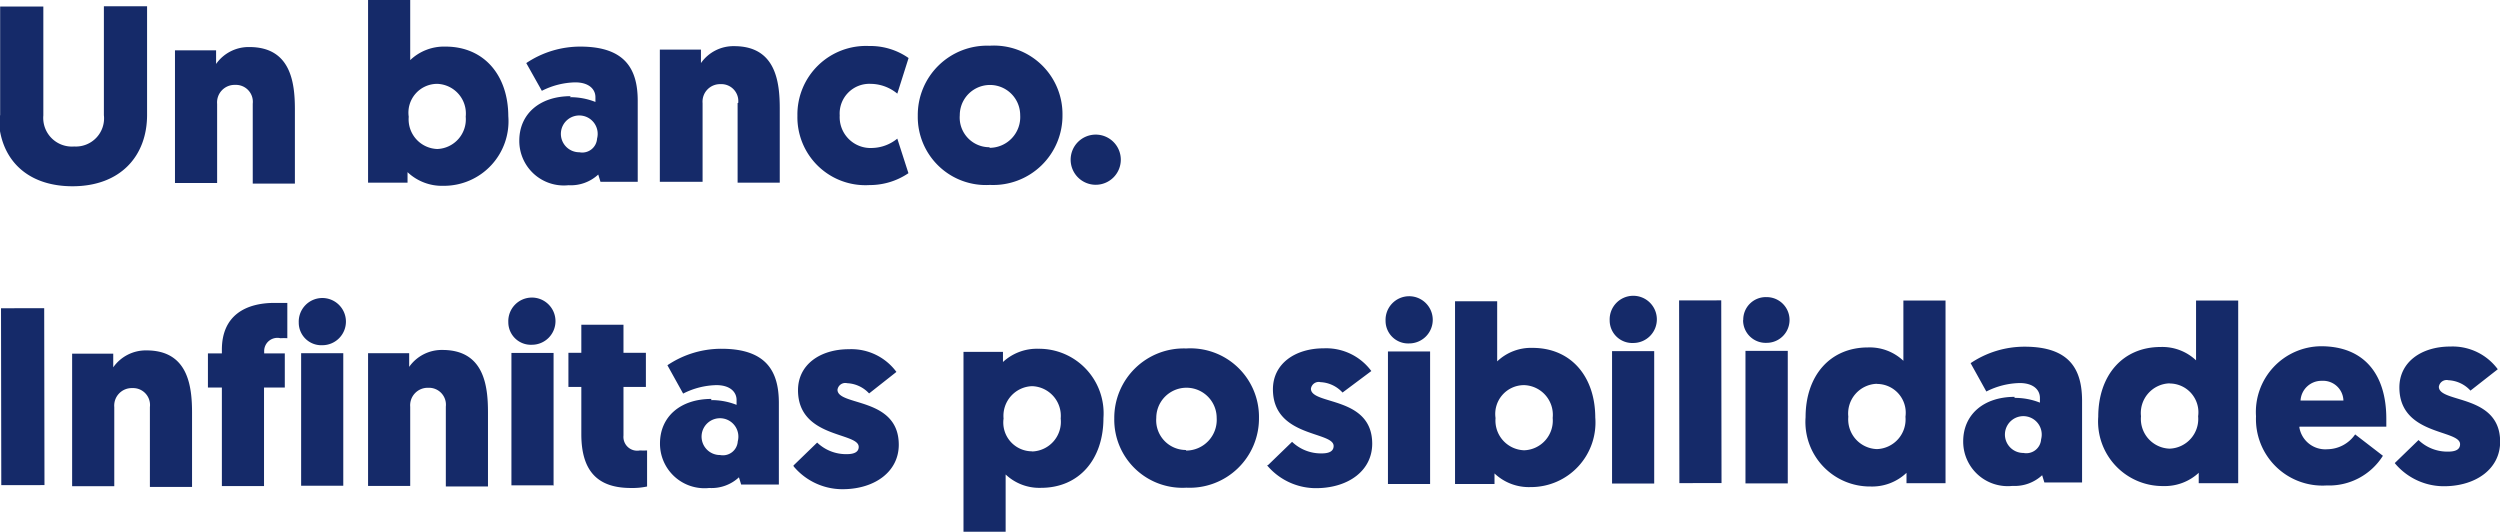
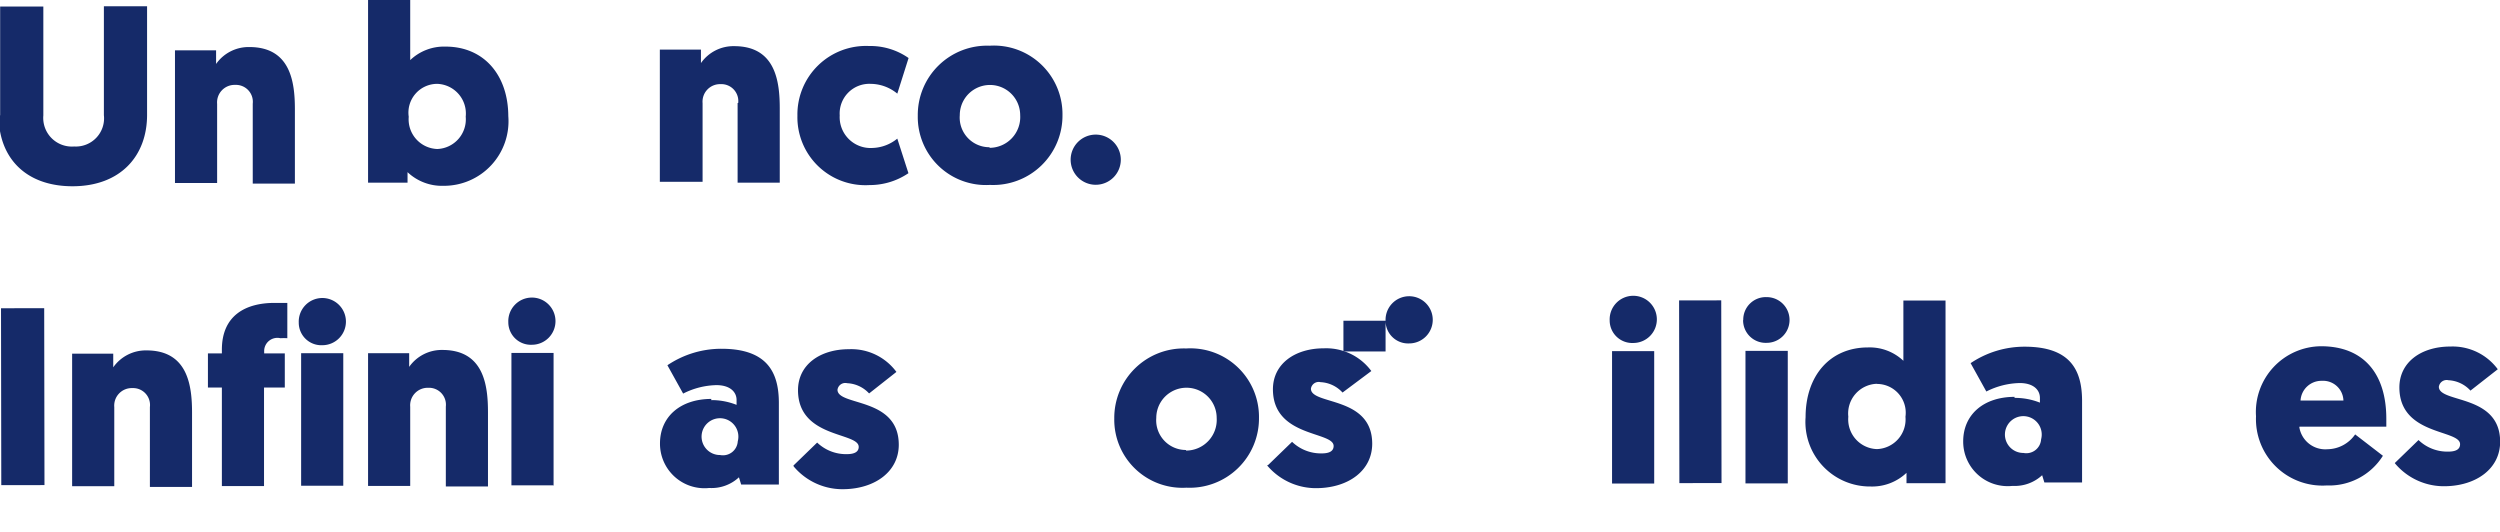
<svg xmlns="http://www.w3.org/2000/svg" id="Capa_1" data-name="Capa 1" viewBox="0 0 168.45 35.85">
  <defs>
    <style>
      .cls-1 {
        fill: #152a69;
      }
    </style>
  </defs>
  <title>tagline</title>
  <g>
    <path class="cls-1" d="M1196.55,69.52V62.19h2.91v7.34a1.93,1.93,0,0,0,2.08,2.09,1.9,1.9,0,0,0,2-2.11V62.17h2.91v7.32c0,2.79-1.81,4.8-5,4.81s-5-1.93-5-4.77" transform="translate(-1196.54 -61.75)" />
    <path class="cls-1" d="M1213.57,68.74a1.14,1.14,0,0,0-1.18-1.27,1.18,1.18,0,0,0-1.22,1.28v5.33h-2.84V65.14h2.77v0.92a2.68,2.68,0,0,1,2.24-1.14c2.79,0,3.07,2.38,3.07,4.2v5h-2.84V68.74Z" transform="translate(-1196.54 -61.75)" />
    <path class="cls-1" d="M1224,74.06h-2.66l0-12.31h2.84V65.8a3.3,3.3,0,0,1,2.38-.91c2.59,0,4.22,1.92,4.23,4.69a4.35,4.35,0,0,1-4.37,4.69,3.37,3.37,0,0,1-2.42-.92v0.7Zm2-2.27a2,2,0,0,0,1.92-2.18A2,2,0,0,0,1226,67.4a1.94,1.94,0,0,0-1.92,2.22,2,2,0,0,0,1.93,2.17" transform="translate(-1196.54 -61.75)" />
-     <path class="cls-1" d="M1234.94,68.3a4.54,4.54,0,0,1,1.72.32V68.3c0-.54-0.44-1-1.36-1a5.16,5.16,0,0,0-2.25.57L1232,66a6.52,6.52,0,0,1,3.64-1.11c3.08,0,3.86,1.58,3.87,3.62V74H1237l-0.15-.49a2.71,2.71,0,0,1-2,.72,3,3,0,0,1-3.32-3c0-1.79,1.36-3,3.47-3m0.58,3.78a1,1,0,0,0,1.19-.92,1.24,1.24,0,1,0-1.19.92" transform="translate(-1196.54 -61.75)" />
    <path class="cls-1" d="M1246.28,68.69a1.14,1.14,0,0,0-1.18-1.27,1.18,1.18,0,0,0-1.22,1.28V74H1241V65.09h2.77V66a2.67,2.67,0,0,1,2.24-1.14c2.79,0,3.07,2.38,3.07,4.2v5h-2.84V68.69Z" transform="translate(-1196.54 -61.75)" />
    <path class="cls-1" d="M1257,71.09l0.75,2.33a4.65,4.65,0,0,1-2.62.8,4.58,4.58,0,0,1-4.86-4.67,4.62,4.62,0,0,1,4.83-4.7,4.49,4.49,0,0,1,2.66.81l-0.76,2.4a2.84,2.84,0,0,0-1.79-.66,2,2,0,0,0-2.09,2.13,2.08,2.08,0,0,0,2.2,2.19,2.77,2.77,0,0,0,1.68-.63" transform="translate(-1196.54 -61.75)" />
    <path class="cls-1" d="M1263.22,64.83a4.62,4.62,0,0,1,4.91,4.67,4.67,4.67,0,0,1-4.89,4.71,4.59,4.59,0,0,1-4.86-4.66,4.67,4.67,0,0,1,4.84-4.72m0,6.88a2.07,2.07,0,0,0,2.06-2.2,2,2,0,1,0-4.07,0,2,2,0,0,0,2,2.16" transform="translate(-1196.54 -61.75)" />
    <path class="cls-1" d="M1268.68,72.52a1.69,1.69,0,1,1,1.69,1.68,1.69,1.69,0,0,1-1.69-1.68" transform="translate(-1196.54 -61.75)" />
    <rect class="cls-1" x="1196.61" y="82.6" width="2.91" height="11.92" transform="translate(-1196.67 -59.95) rotate(-0.09)" />
    <path class="cls-1" d="M1206.64,89.18a1.14,1.14,0,0,0-1.18-1.28,1.18,1.18,0,0,0-1.22,1.28v5.33h-2.84V85.58h2.77v0.92a2.68,2.68,0,0,1,2.24-1.14c2.79,0,3.07,2.38,3.07,4.2v5h-2.84V89.18Z" transform="translate(-1196.54 -61.75)" />
    <path class="cls-1" d="M1214.34,85.56h1.39v2.3h-1.4v6.64h-2.84V87.86h-0.94v-2.3h0.94V85.31c0-2.35,1.66-3.15,3.54-3.15,0.34,0,.54,0,0.87,0v2.38a3,3,0,0,0-.46,0,0.89,0.89,0,0,0-1.1.84v0.19Z" transform="translate(-1196.54 -61.75)" />
    <path class="cls-1" d="M1216.67,83.48a1.59,1.59,0,1,1,1.59,1.53,1.52,1.52,0,0,1-1.59-1.53m3,11h-2.84V85.55h2.84v8.94Z" transform="translate(-1196.54 -61.75)" />
    <path class="cls-1" d="M1226.58,89.15a1.14,1.14,0,0,0-1.18-1.27,1.18,1.18,0,0,0-1.22,1.28v5.33h-2.84V85.55h2.77v0.92a2.68,2.68,0,0,1,2.24-1.14c2.79,0,3.07,2.38,3.07,4.2v5h-2.84V89.15Z" transform="translate(-1196.54 -61.75)" />
    <path class="cls-1" d="M1230.79,83.45a1.59,1.59,0,1,1,1.59,1.53,1.52,1.52,0,0,1-1.59-1.53m3,11H1231V85.53h2.84v8.94Z" transform="translate(-1196.54 -61.75)" />
-     <path class="cls-1" d="M1238.54,85.52h1.52v2.3h-1.51V91.1a0.93,0.93,0,0,0,1.11,1,4.66,4.66,0,0,0,.48,0v2.43a4.63,4.63,0,0,1-1.09.1c-2.11,0-3.34-1-3.34-3.62V87.82h-0.87v-2.3h0.87V83.63h2.84v1.89Z" transform="translate(-1196.54 -61.75)" />
    <path class="cls-1" d="M1244.45,88.71a4.54,4.54,0,0,1,1.72.32V88.7c0-.54-0.44-1-1.36-1a5.16,5.16,0,0,0-2.24.57l-1.06-1.91a6.5,6.5,0,0,1,3.64-1.11c3.08,0,3.86,1.58,3.87,3.62v5.53h-2.54l-0.15-.49a2.7,2.7,0,0,1-2,.72,3,3,0,0,1-3.32-3c0-1.79,1.36-3,3.47-3m0.58,3.78a1,1,0,0,0,1.19-.92,1.24,1.24,0,1,0-1.19.92" transform="translate(-1196.54 -61.75)" />
    <path class="cls-1" d="M1250,93.12l1.6-1.55a2.81,2.81,0,0,0,2,.78c0.54,0,.8-0.17.8-0.49,0-1-4.09-.57-4.09-3.82,0-1.72,1.49-2.76,3.43-2.76a3.77,3.77,0,0,1,3.2,1.53l-1.84,1.45a2.14,2.14,0,0,0-1.48-.69,0.53,0.53,0,0,0-.65.44c0,1.12,4.12.47,4.13,3.7,0,1.82-1.6,2.95-3.64,3a4.29,4.29,0,0,1-3.44-1.53" transform="translate(-1196.54 -61.75)" />
-     <path class="cls-1" d="M1264.09,86.17a3.36,3.36,0,0,1,2.42-.92,4.35,4.35,0,0,1,4.38,4.67c0,2.77-1.63,4.7-4.21,4.7a3.3,3.3,0,0,1-2.38-.9v3.86h-2.84l0-12.12h2.66v0.7Zm2,6a2,2,0,0,0,1.92-2.22,2,2,0,0,0-1.93-2.18,2,2,0,0,0-1.92,2.18,1.94,1.94,0,0,0,1.93,2.21" transform="translate(-1196.54 -61.75)" />
    <path class="cls-1" d="M1276.46,85.23a4.62,4.62,0,0,1,4.91,4.67,4.67,4.67,0,0,1-4.89,4.71,4.59,4.59,0,0,1-4.86-4.66,4.68,4.68,0,0,1,4.84-4.72m0,6.88a2.07,2.07,0,0,0,2.06-2.2,2,2,0,1,0-4.07,0,2,2,0,0,0,2,2.16" transform="translate(-1196.54 -61.75)" />
    <path class="cls-1" d="M1282,93.07l1.6-1.55a2.81,2.81,0,0,0,2,.78c0.54,0,.8-0.17.8-0.5,0-1-4.09-.57-4.09-3.82,0-1.72,1.49-2.76,3.43-2.76a3.78,3.78,0,0,1,3.2,1.53L1287,88.2a2.14,2.14,0,0,0-1.48-.7,0.53,0.53,0,0,0-.65.44c0,1.12,4.12.47,4.13,3.7,0,1.82-1.59,2.95-3.64,3a4.3,4.3,0,0,1-3.44-1.53" transform="translate(-1196.54 -61.75)" />
-     <path class="cls-1" d="M1289.9,83.36a1.59,1.59,0,1,1,1.59,1.53,1.52,1.52,0,0,1-1.59-1.53m3,11h-2.84V85.43h2.84v8.94Z" transform="translate(-1196.54 -61.75)" />
-     <path class="cls-1" d="M1297.24,94.36h-2.66l0-12.31h2.84V86.1a3.3,3.3,0,0,1,2.38-.91c2.59,0,4.22,1.92,4.23,4.69a4.35,4.35,0,0,1-4.37,4.69,3.36,3.36,0,0,1-2.42-.92v0.7Zm2-2.27a2,2,0,0,0,1.92-2.18,2,2,0,0,0-1.93-2.21,1.94,1.94,0,0,0-1.92,2.22,2,2,0,0,0,1.93,2.17" transform="translate(-1196.54 -61.75)" />
+     <path class="cls-1" d="M1289.9,83.36a1.59,1.59,0,1,1,1.59,1.53,1.52,1.52,0,0,1-1.59-1.53h-2.84V85.43h2.84v8.94Z" transform="translate(-1196.54 -61.75)" />
    <path class="cls-1" d="M1305,83.33a1.59,1.59,0,1,1,1.59,1.53,1.52,1.52,0,0,1-1.59-1.53m3,11h-2.84V85.41H1308v8.94Z" transform="translate(-1196.54 -61.75)" />
    <rect class="cls-1" x="1309.68" y="82.03" width="2.84" height="12.31" transform="translate(-1196.67 -59.73) rotate(-0.09)" />
    <path class="cls-1" d="M1314,83.32a1.52,1.52,0,0,1,1.58-1.55,1.54,1.54,0,1,1,0,3.08,1.52,1.52,0,0,1-1.59-1.53m3,11h-2.84V85.39H1317v8.94Z" transform="translate(-1196.54 -61.75)" />
    <path class="cls-1" d="M1325,93.61a3.36,3.36,0,0,1-2.42.92,4.35,4.35,0,0,1-4.38-4.67c0-2.78,1.63-4.7,4.21-4.7a3.3,3.3,0,0,1,2.38.9V82h2.84l0,12.31H1325v-0.7Zm-2-6a2,2,0,0,0-1.92,2.22,2,2,0,0,0,1.93,2.18,2,2,0,0,0,1.92-2.18,1.94,1.94,0,0,0-1.93-2.21" transform="translate(-1196.54 -61.75)" />
    <path class="cls-1" d="M1332.27,88.56a4.55,4.55,0,0,1,1.72.32V88.56c0-.54-0.44-1-1.36-1a5.16,5.16,0,0,0-2.25.57l-1.06-1.91a6.5,6.5,0,0,1,3.64-1.11c3.08,0,3.86,1.58,3.87,3.62v5.53h-2.54l-0.15-.49a2.72,2.72,0,0,1-2,.72,3,3,0,0,1-3.32-3c0-1.79,1.36-3,3.47-3m0.59,3.78a1,1,0,0,0,1.19-.92,1.24,1.24,0,1,0-1.19.92" transform="translate(-1196.54 -61.75)" />
-     <path class="cls-1" d="M1344.72,93.58a3.36,3.36,0,0,1-2.42.92,4.35,4.35,0,0,1-4.38-4.67c0-2.77,1.63-4.7,4.21-4.7a3.31,3.31,0,0,1,2.38.9V82h2.84l0,12.31h-2.66v-0.7Zm-2-6a2,2,0,0,0-1.92,2.22,2,2,0,0,0,1.93,2.18,2,2,0,0,0,1.92-2.18,1.94,1.94,0,0,0-1.93-2.21" transform="translate(-1196.54 -61.75)" />
    <path class="cls-1" d="M1351.47,90.54a1.77,1.77,0,0,0,1.89,1.48,2.31,2.31,0,0,0,1.87-1l1.87,1.44a4.28,4.28,0,0,1-3.79,2,4.48,4.48,0,0,1-4.76-4.66,4.43,4.43,0,0,1,4.38-4.72c2.84,0,4.39,1.81,4.4,4.86,0,0.17,0,.36,0,0.56h-5.85Zm0.08-1.8h2.89a1.37,1.37,0,0,0-1.45-1.33,1.41,1.41,0,0,0-1.44,1.33" transform="translate(-1196.54 -61.75)" />
    <path class="cls-1" d="M1357.9,92.95l1.6-1.55a2.8,2.8,0,0,0,2,.78c0.54,0,.8-0.17.8-0.5,0-1-4.08-.57-4.09-3.82,0-1.72,1.49-2.76,3.43-2.76a3.78,3.78,0,0,1,3.2,1.53L1363,88.07a2.15,2.15,0,0,0-1.48-.7,0.53,0.53,0,0,0-.65.44c0,1.12,4.12.47,4.13,3.7,0,1.82-1.6,2.95-3.64,3a4.3,4.3,0,0,1-3.44-1.53" transform="translate(-1196.54 -61.75)" />
  </g>
</svg>